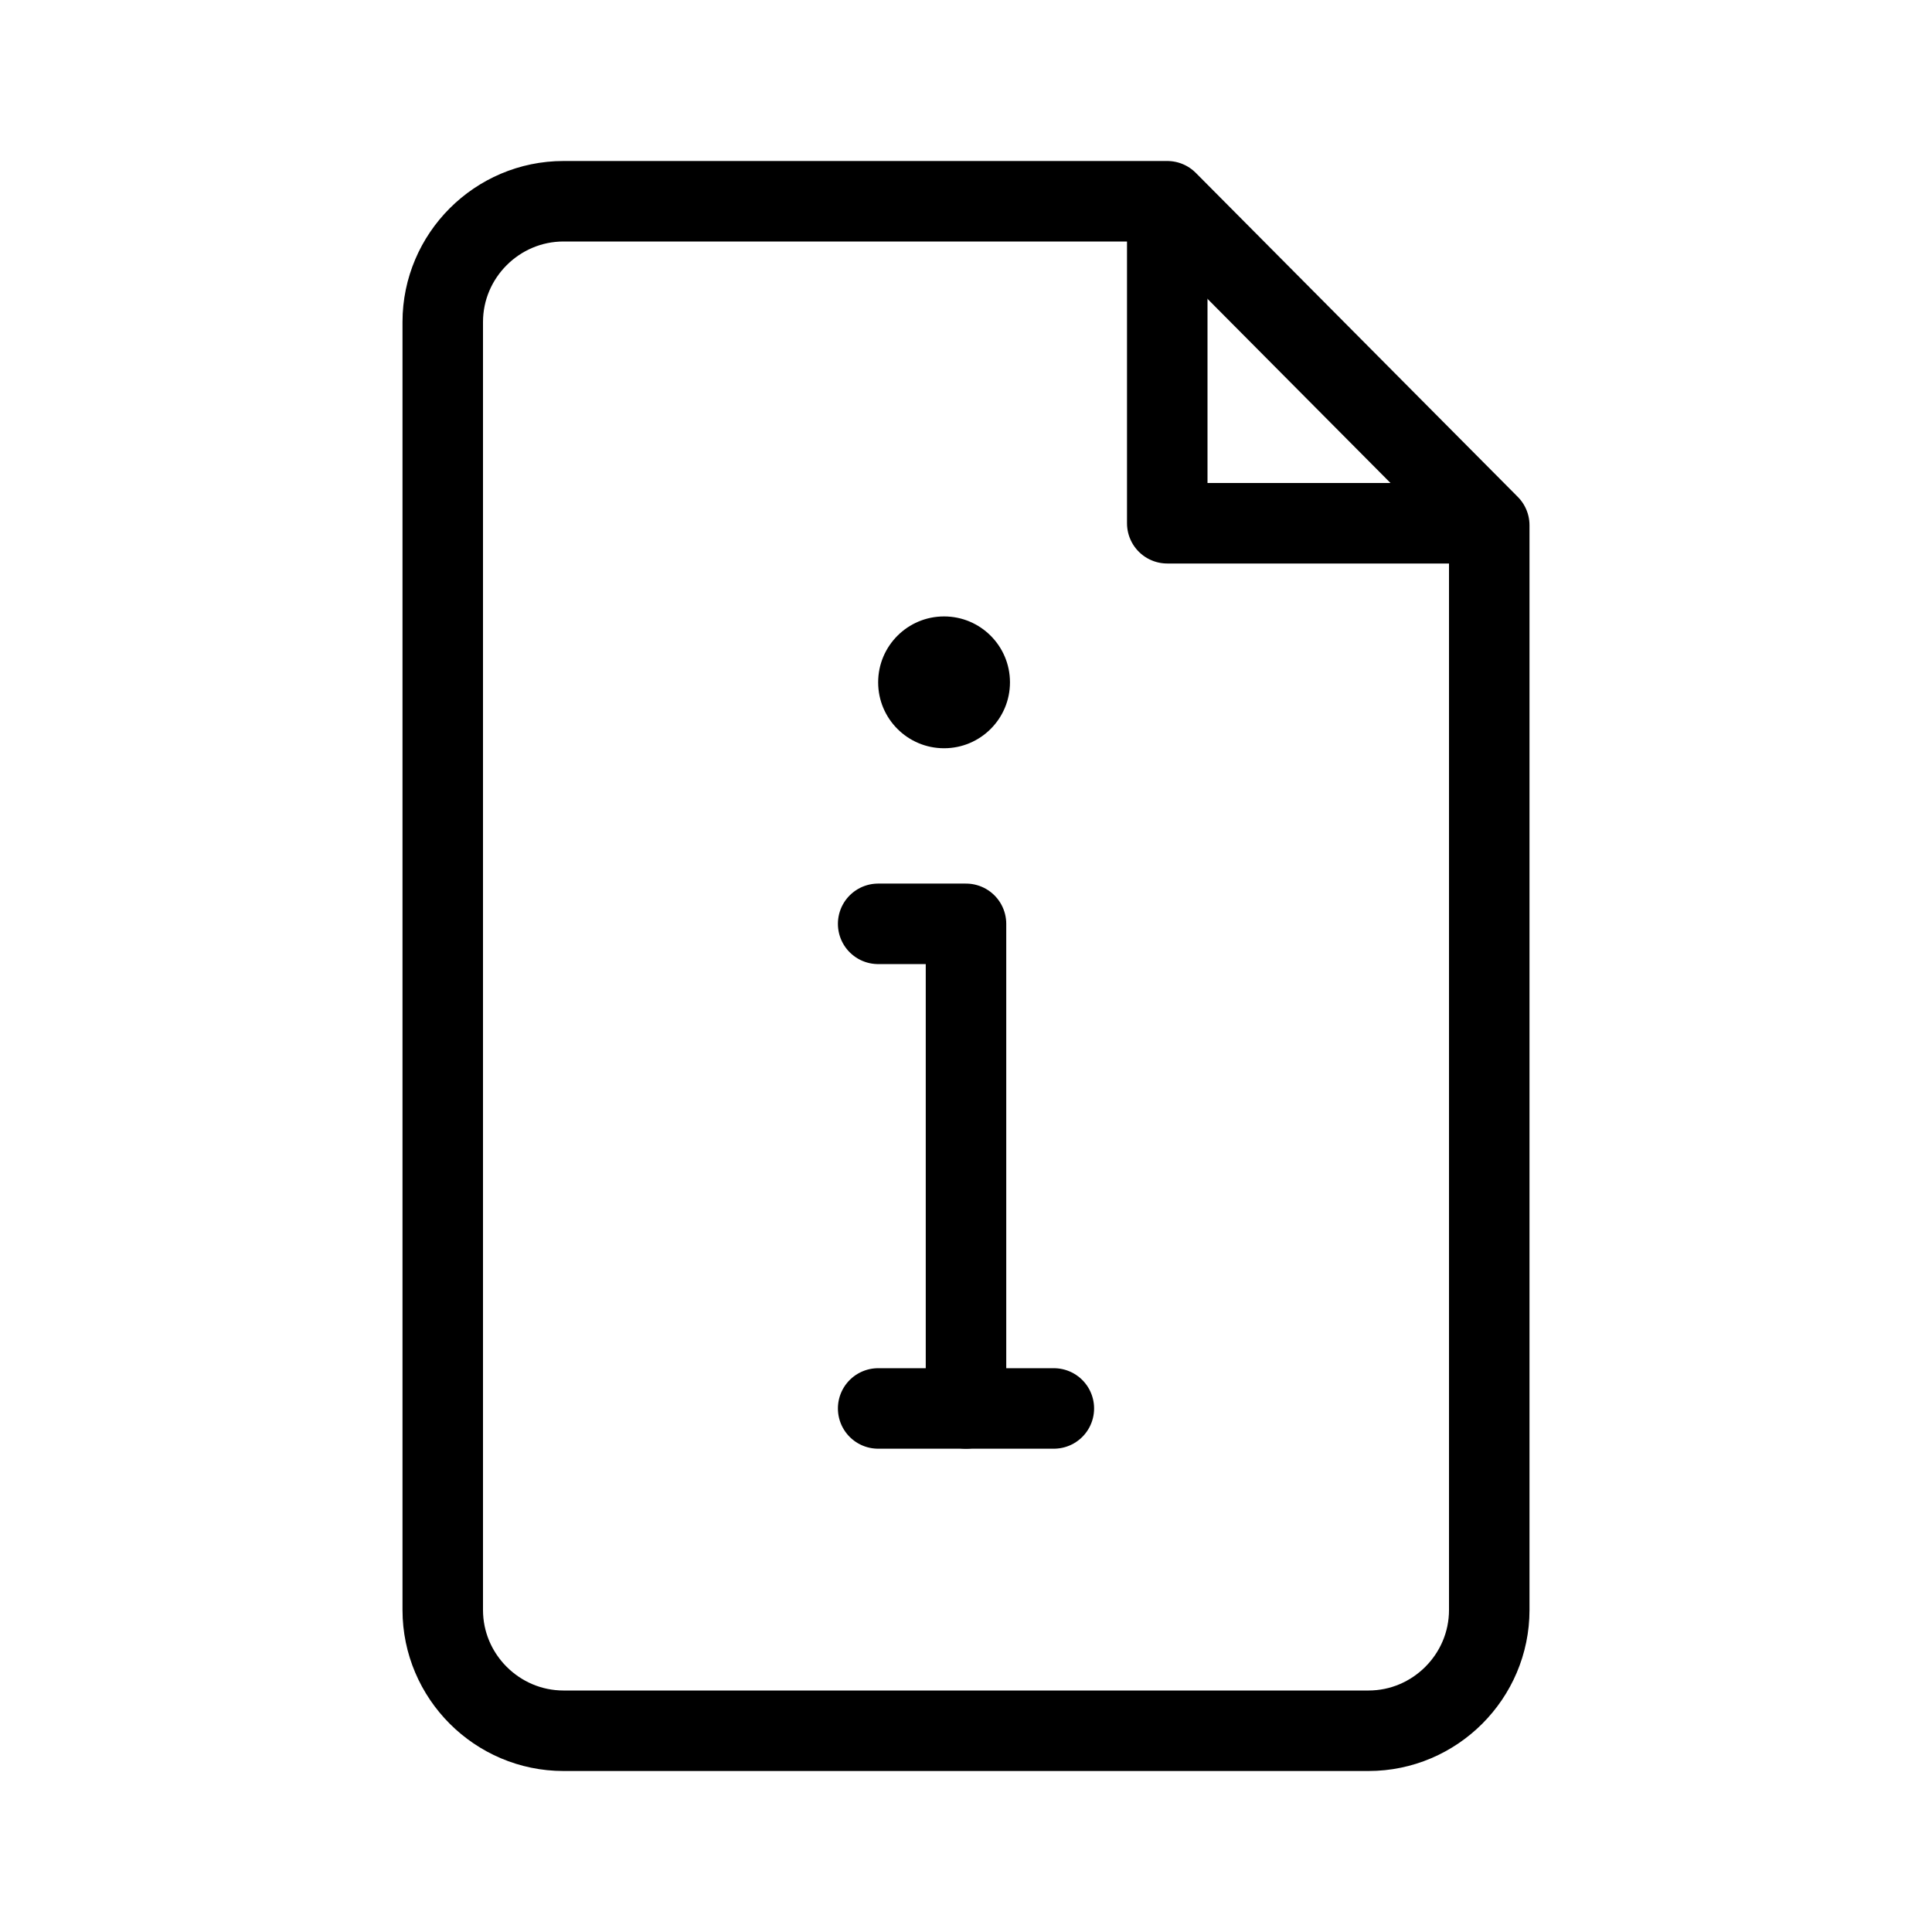
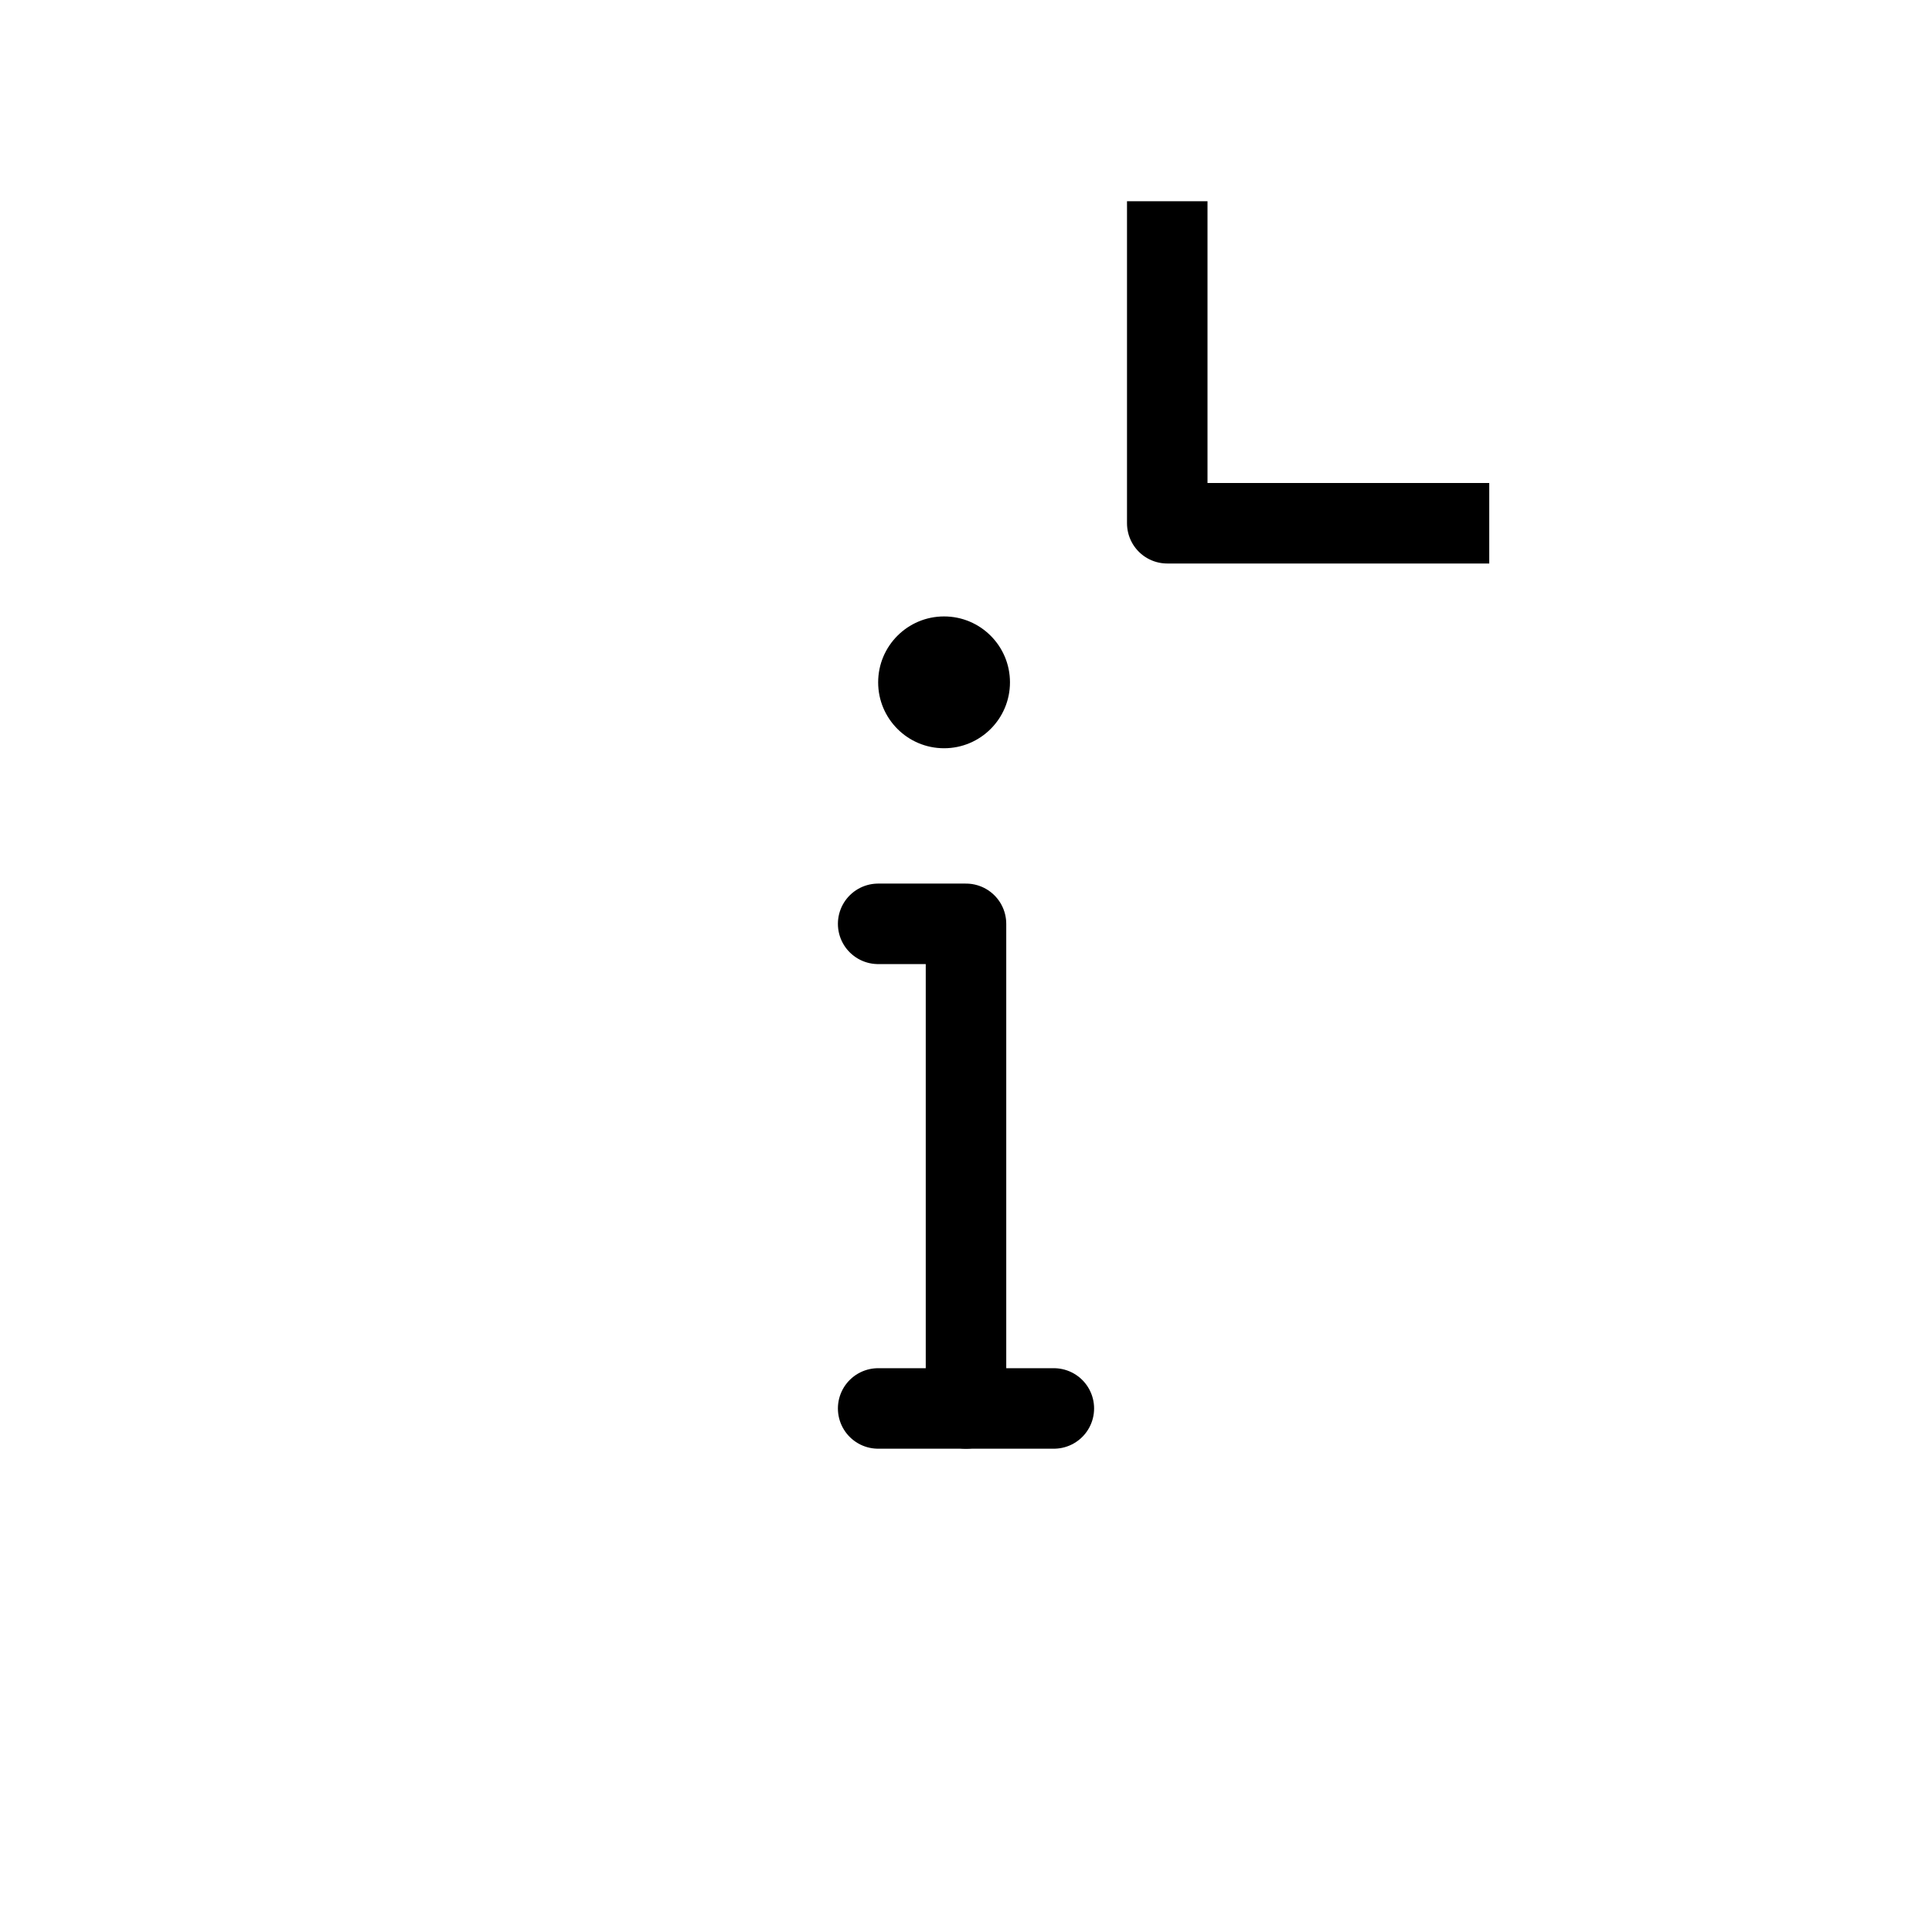
<svg xmlns="http://www.w3.org/2000/svg" version="1.1" id="ICON" x="0px" y="0px" viewBox="0 0 192 192" enable-background="new 0 0 192 192" xml:space="preserve">
  <g id="Document_x5F_device_x5F_guides_x5F_ic">
    <g id="icons">
      <g id="Document_x5F_device_x5F_guides_x5F_ic_2">
        <g id="XMLID_3_">
          <circle id="XMLID_4_" cx="93.82" cy="67.81" r="6.55" />
        </g>
        <polyline fill="none" stroke="#000000" stroke-width="8" stroke-linecap="round" stroke-linejoin="round" stroke-miterlimit="10" points="     96,139.97 96,91.81 87.27,91.81    " />
        <line fill="none" stroke="#000000" stroke-width="8" stroke-linecap="round" stroke-linejoin="round" stroke-miterlimit="10" x1="87.27" y1="139.97" x2="104.73" y2="139.97" />
      </g>
    </g>
  </g>
-   <path fill="none" stroke="#000000" stroke-width="8" stroke-linejoin="round" stroke-miterlimit="10" d="M116,20H56  c-6.6,0-12,5.4-12,12v128c0,6.6,5.4,12,12,12h80c6.6,0,12-5.4,12-12V52.2L116,20z" />
  <path fill="none" stroke="#000000" stroke-width="8" stroke-linejoin="round" stroke-miterlimit="10" d="M116,20v32h32" />
</svg>